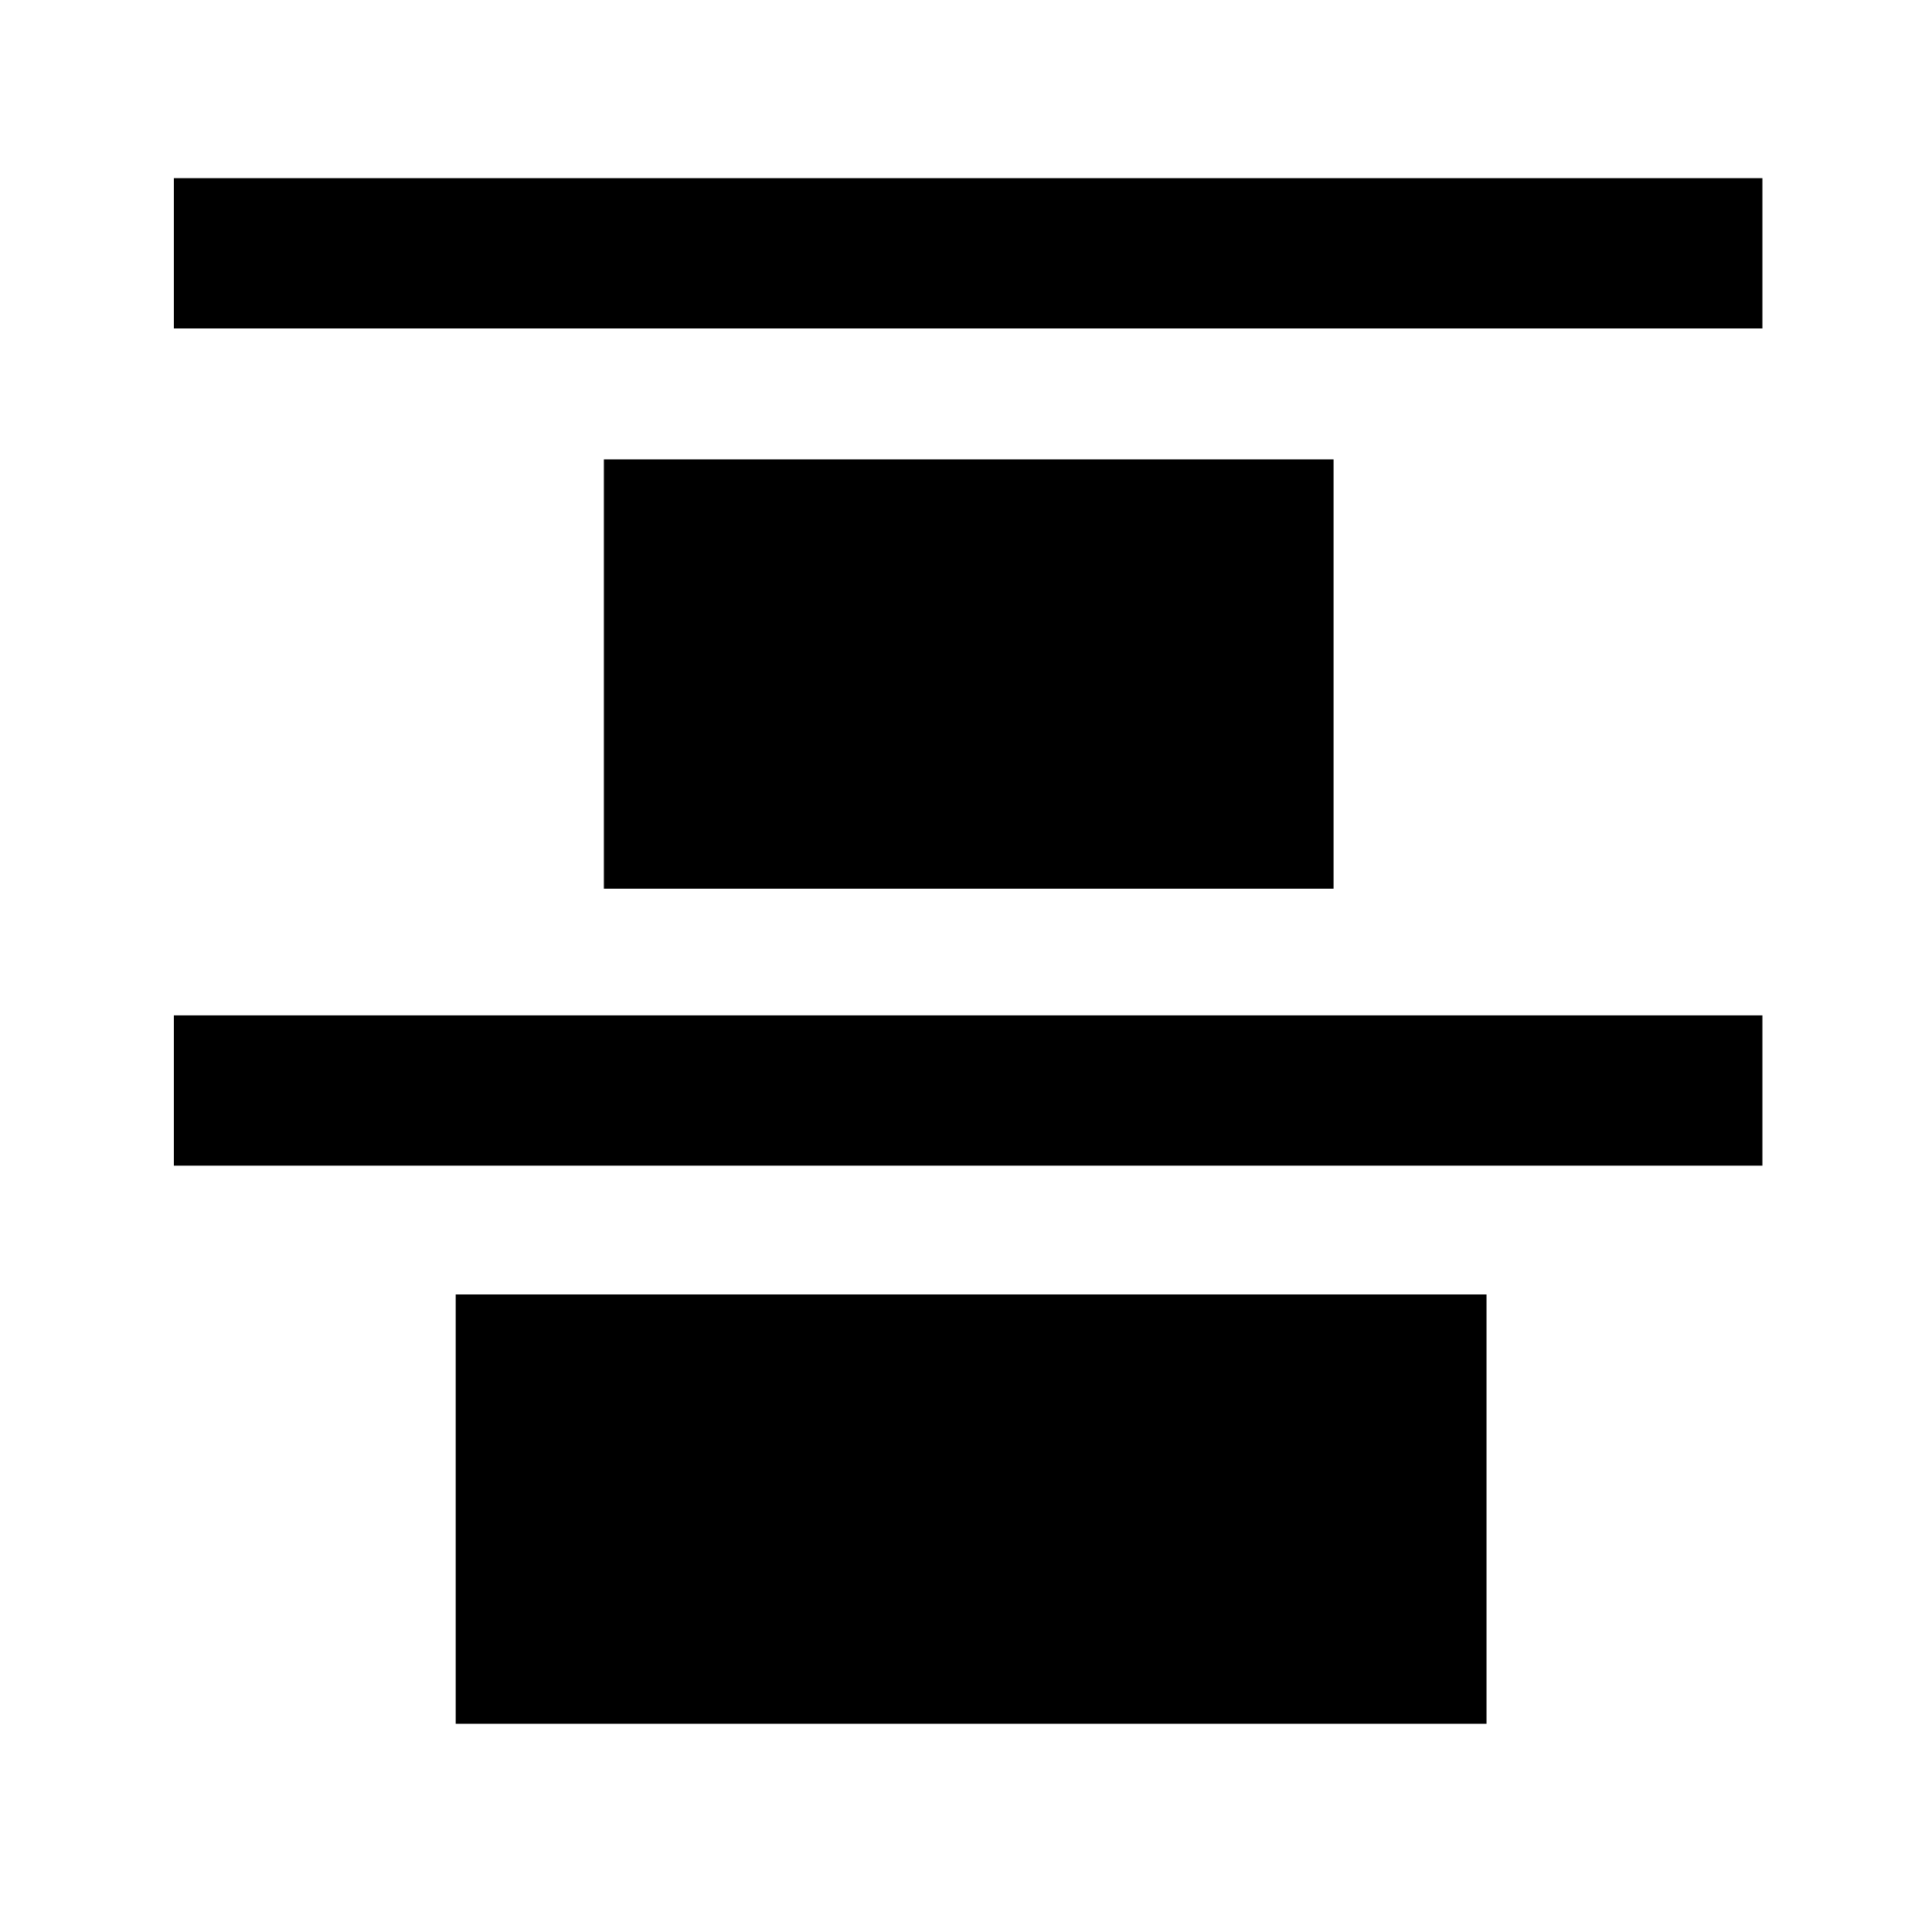
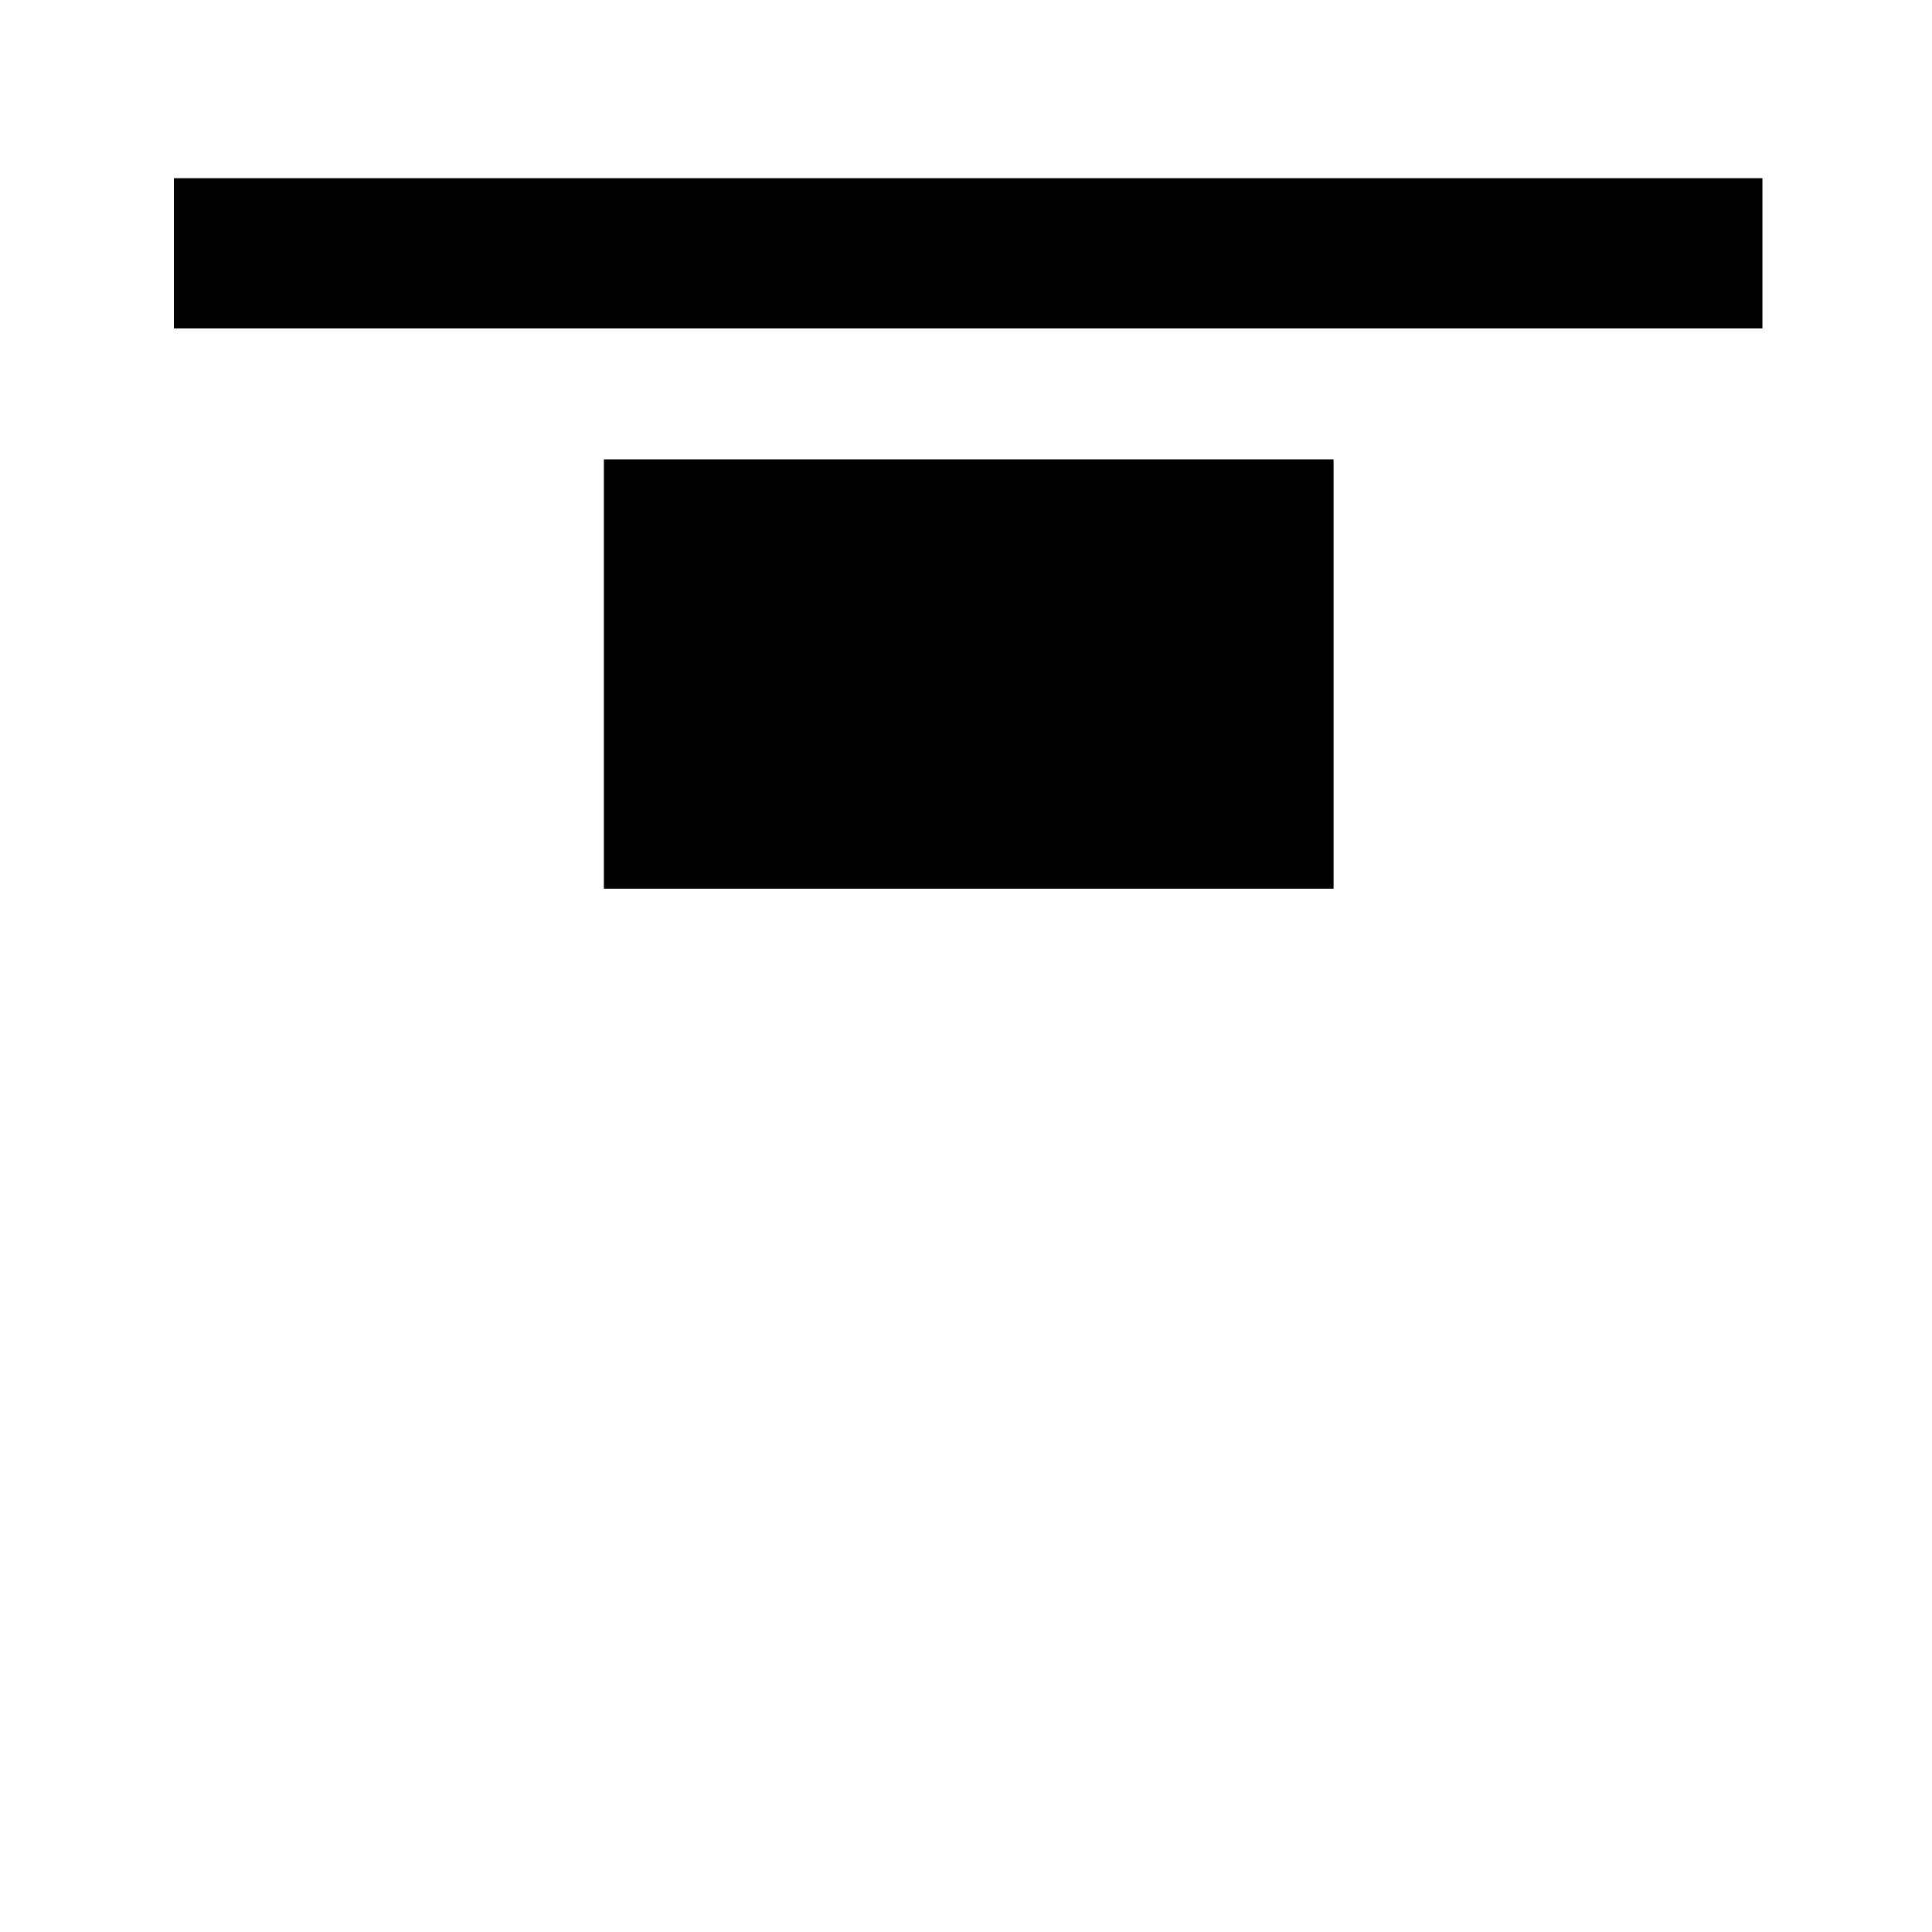
<svg xmlns="http://www.w3.org/2000/svg" version="1.1" id="Layer_1" x="0px" y="0px" viewBox="0 0 45 45" style="enable-background:new 0 0 45 45;" xml:space="preserve">
  <g>
    <g transform="matrix( 1.306, 0, 0, 1, 9.35,-49) ">
      <g>
        <g id="Layer2_2_MEMBER_0_FILL">
-           <path d="M63,76.5H38.5v10H63V76.5z" />
-         </g>
+           </g>
      </g>
    </g>
    <g transform="matrix( 1.429, 0, 0, 1, 3.65,-49) ">
      <g>
        <g id="Layer2_2_MEMBER_1_FILL">
          <path d="M57.4,62.3h-14v10h14V62.3z" />
        </g>
      </g>
    </g>
    <g transform="matrix( 1, 0, 0, 1, 61.7,-49) ">
      <g>
        <g id="Layer2_2_MEMBER_2_FILL">
-           <path d="M15.6,56h-3.5v37h3.5V56z" />
-         </g>
+           </g>
      </g>
    </g>
  </g>
  <g>
    <g transform="matrix( 0.98, 0, 0, 1, -23,81.35) ">
      <g>
        <g id="Layer2_3_FILL">
-           <path d="M58.8-51.2H34.3v10h24.5V-51.2z" />
-         </g>
+           </g>
      </g>
    </g>
    <g transform="matrix( 1.214, 0, 0, 1, -41.9,76.1) ">
      <g>
        <g id="Layer2_4_FILL">
          <path d="M60.1-65.4h-14v10h14V-65.4z" />
        </g>
      </g>
    </g>
    <g transform="matrix( 0, 1, -1, 0, 209.45,97.75) ">
      <g>
        <g id="Layer2_5_FILL">
          <path d="M-90.1,168.4h-3.5v37h3.5V168.4z" />
        </g>
      </g>
    </g>
    <g transform="matrix( 0, 1, -1, 0, 209.45,117.25) ">
      <g>
        <g id="Layer2_6_FILL">
-           <path d="M-90.1,168.4h-3.5v37h3.5V168.4z" />
-         </g>
+           </g>
      </g>
    </g>
  </g>
</svg>